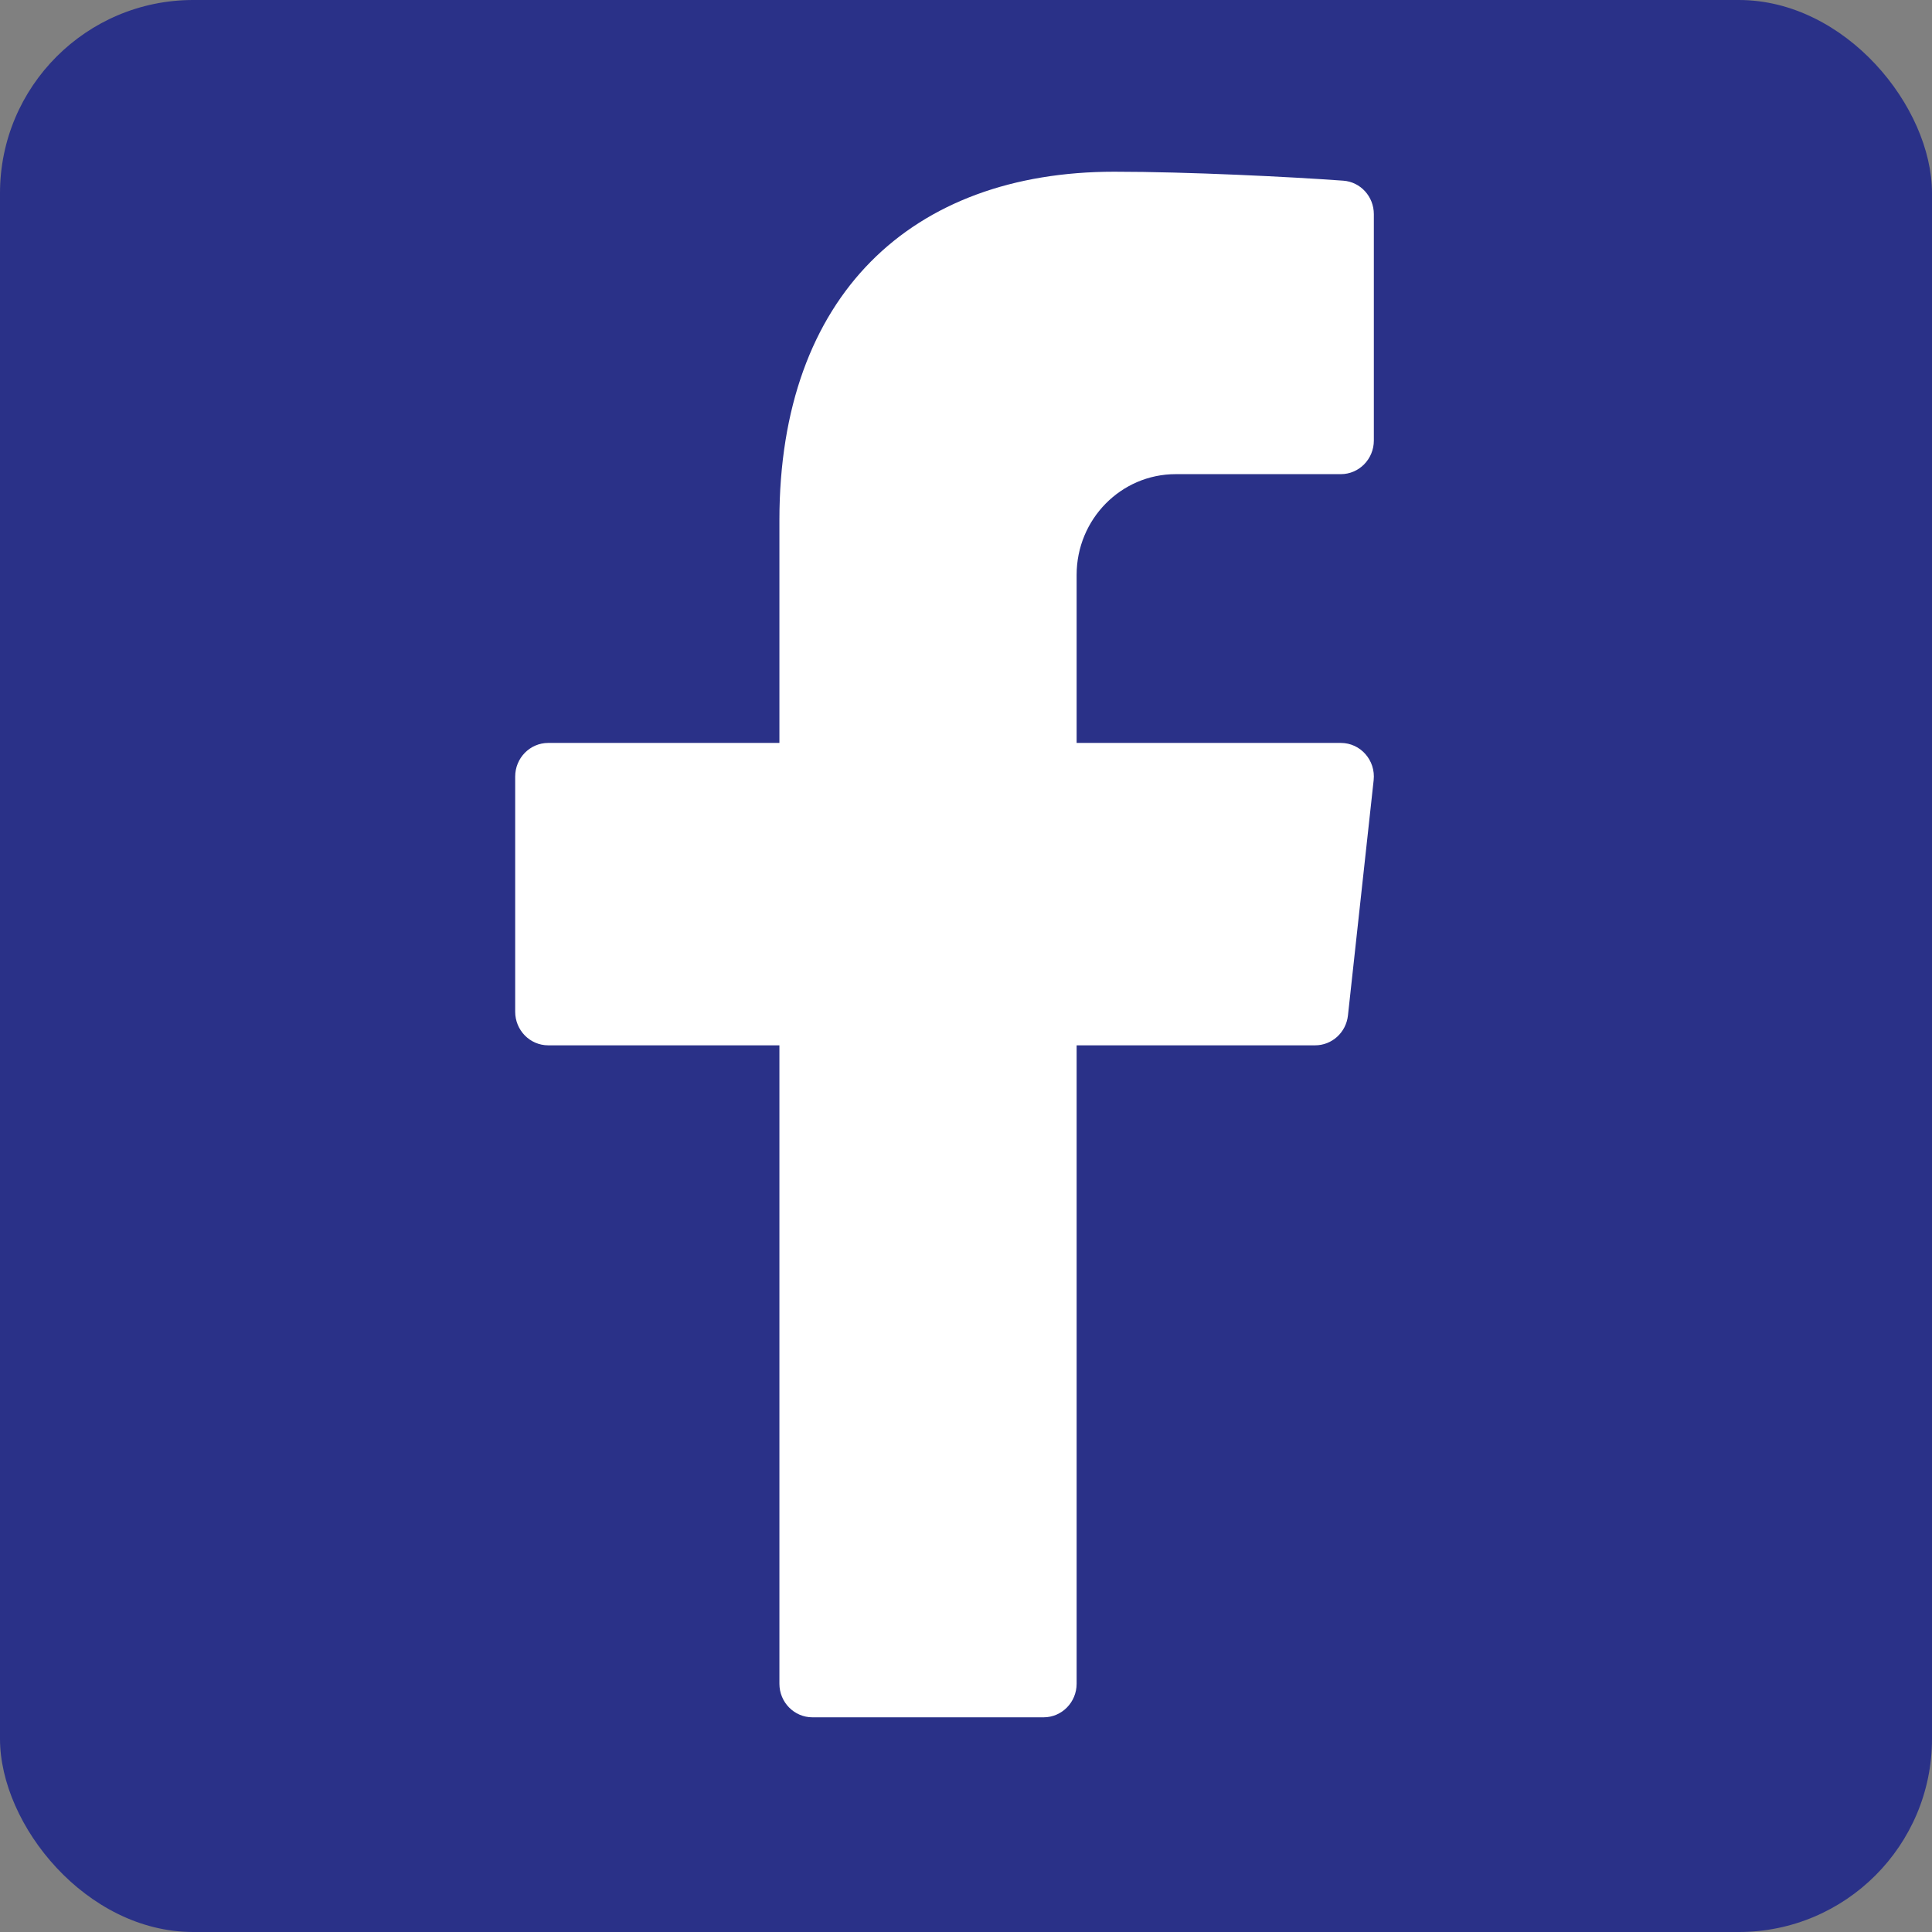
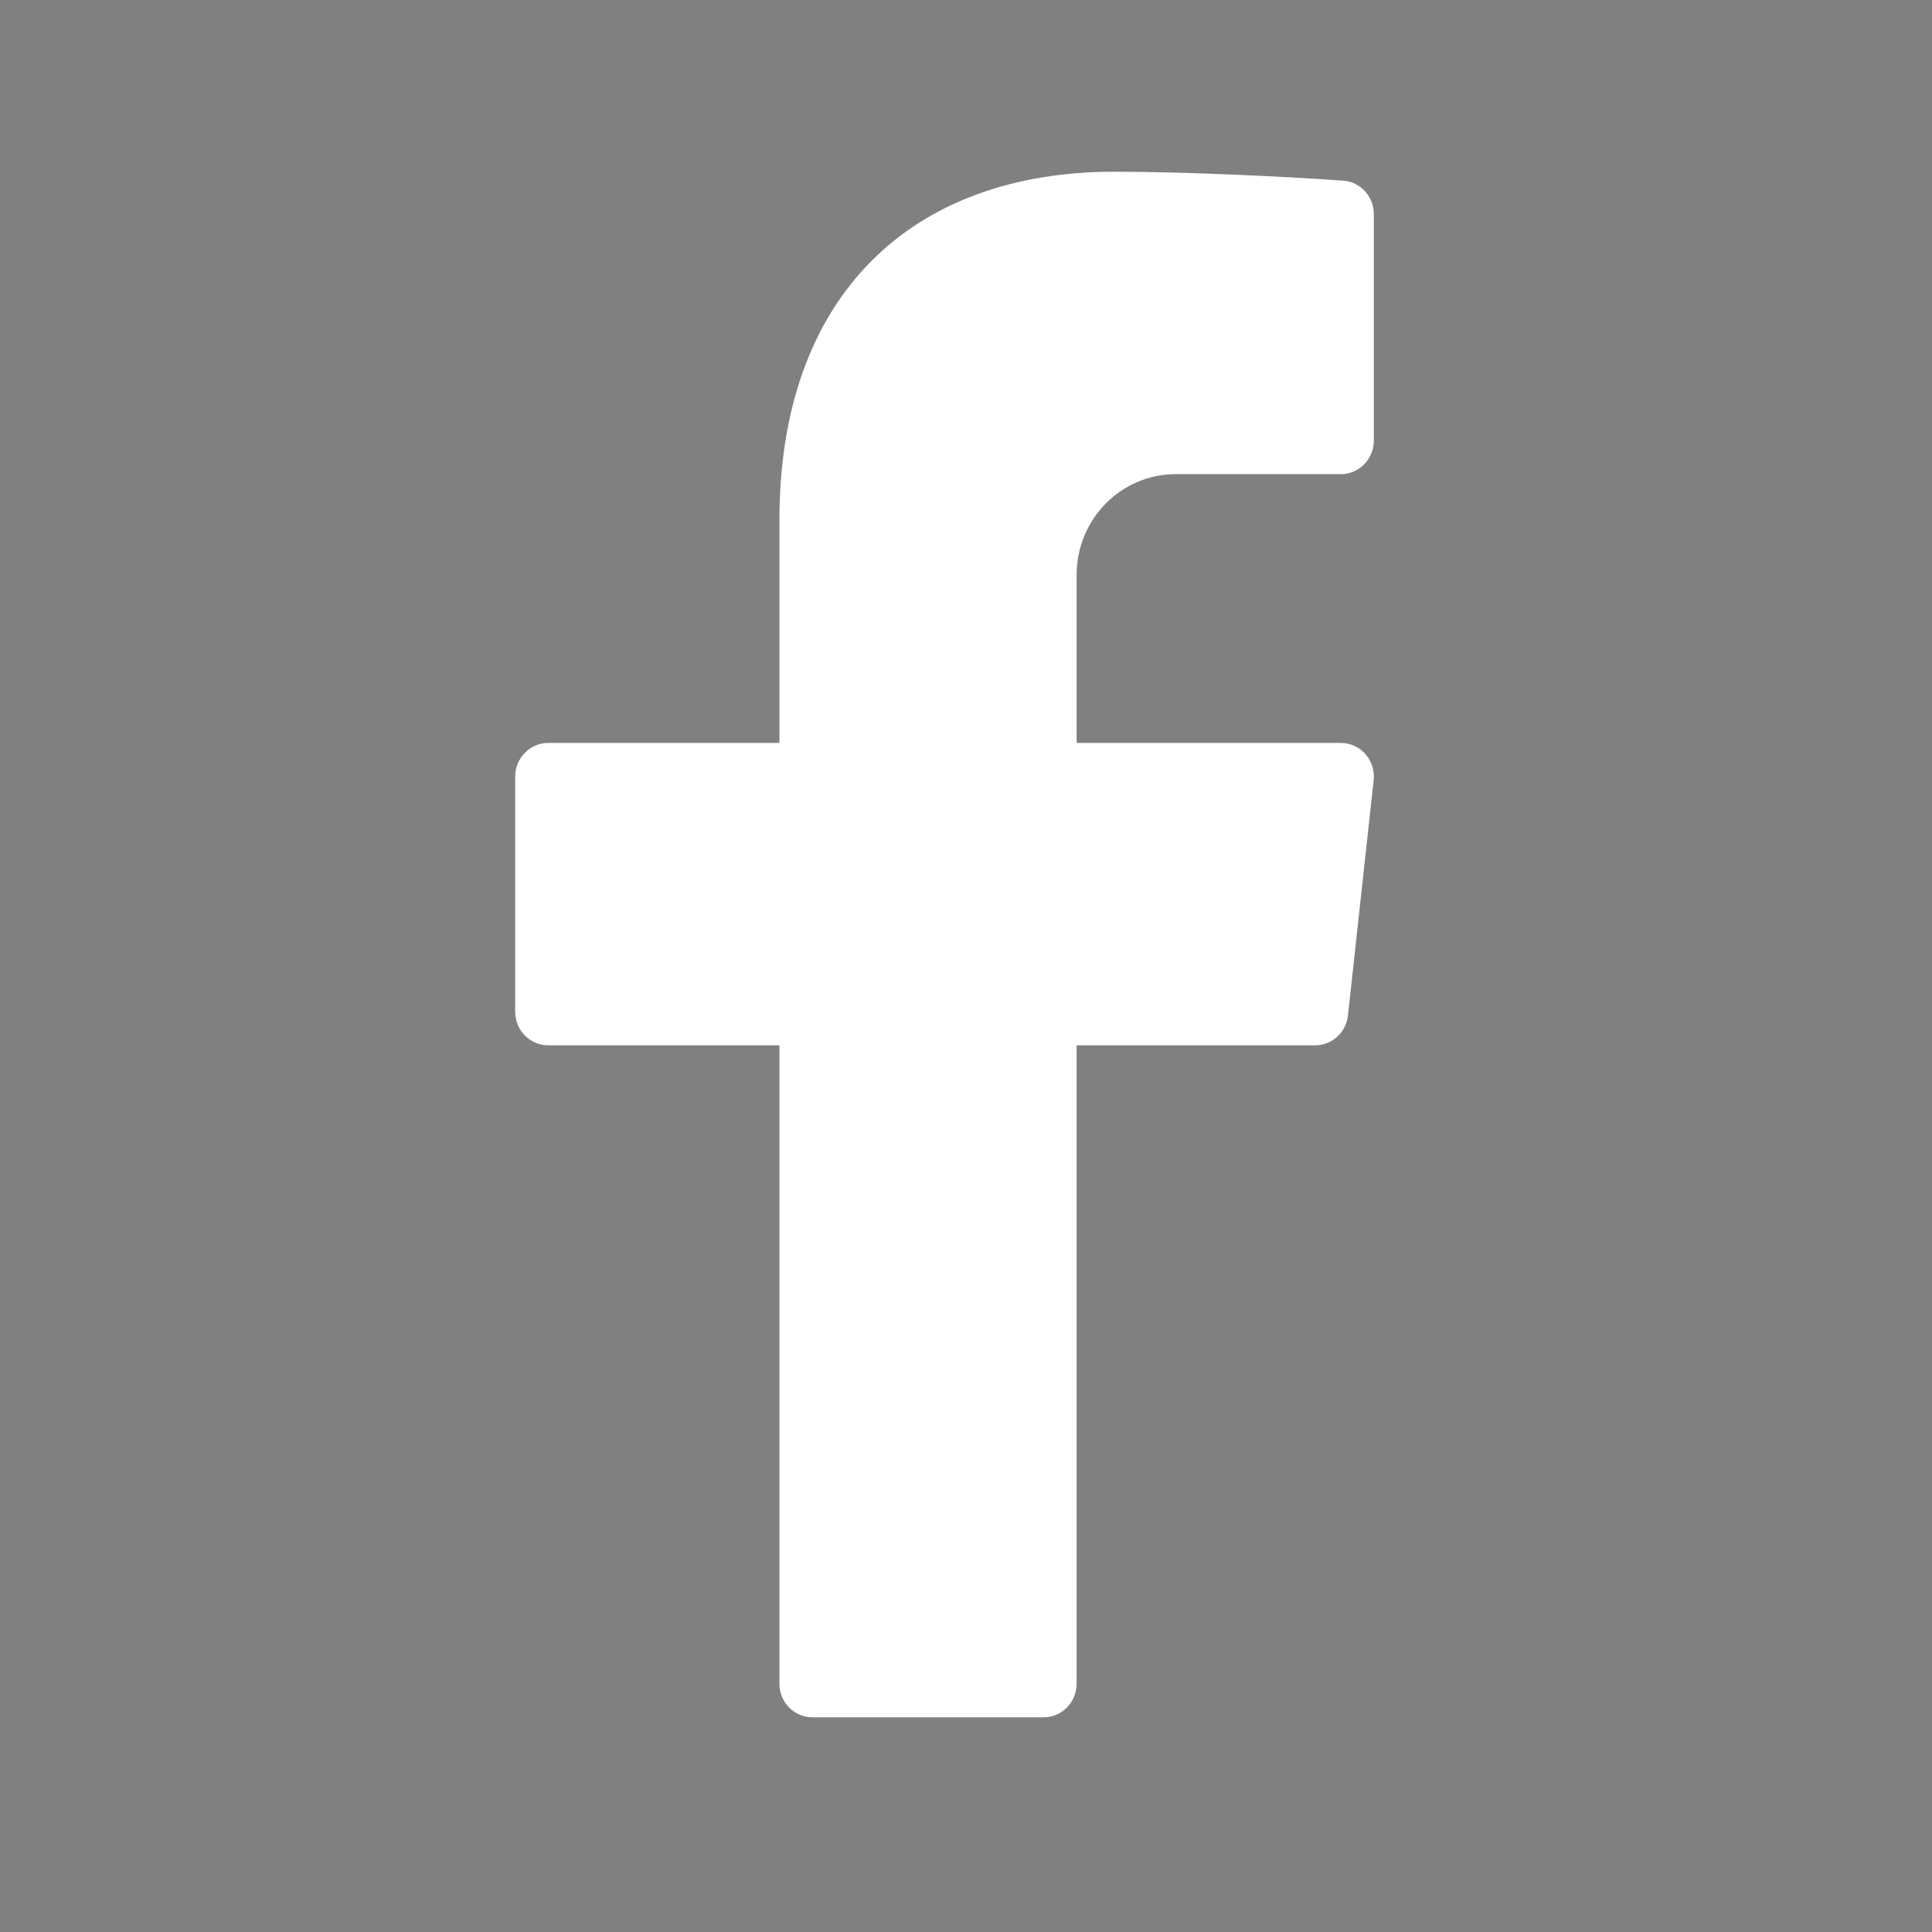
<svg xmlns="http://www.w3.org/2000/svg" width="50" height="50" viewBox="0 0 50 50" fill="none">
  <rect x="0" y="0" width="50" height="50" fill="#808080" stroke="none" />
-   <rect width="50" height="50" rx="5" fill="#2A3188" />
  <path d="M30.427 12.271H34.701C35.172 12.271 35.555 11.881 35.555 11.401V5.543C35.555 5.087 35.211 4.708 34.765 4.676C33.405 4.577 30.748 4.444 28.838 4.444C23.59 4.444 20.171 7.644 20.171 13.46V19.227H14.188C13.716 19.227 13.333 19.617 13.333 20.097V26.184C13.333 26.664 13.716 27.053 14.188 27.053H20.171V43.575C20.171 44.055 20.554 44.444 21.026 44.444H27.008C27.48 44.444 27.863 44.055 27.863 43.575V27.053H34.036C34.471 27.053 34.837 26.72 34.885 26.279L35.55 20.192C35.606 19.677 35.21 19.227 34.701 19.227H27.863V14.879C27.863 13.438 29.011 12.271 30.427 12.271Z" fill="white" />
</svg>